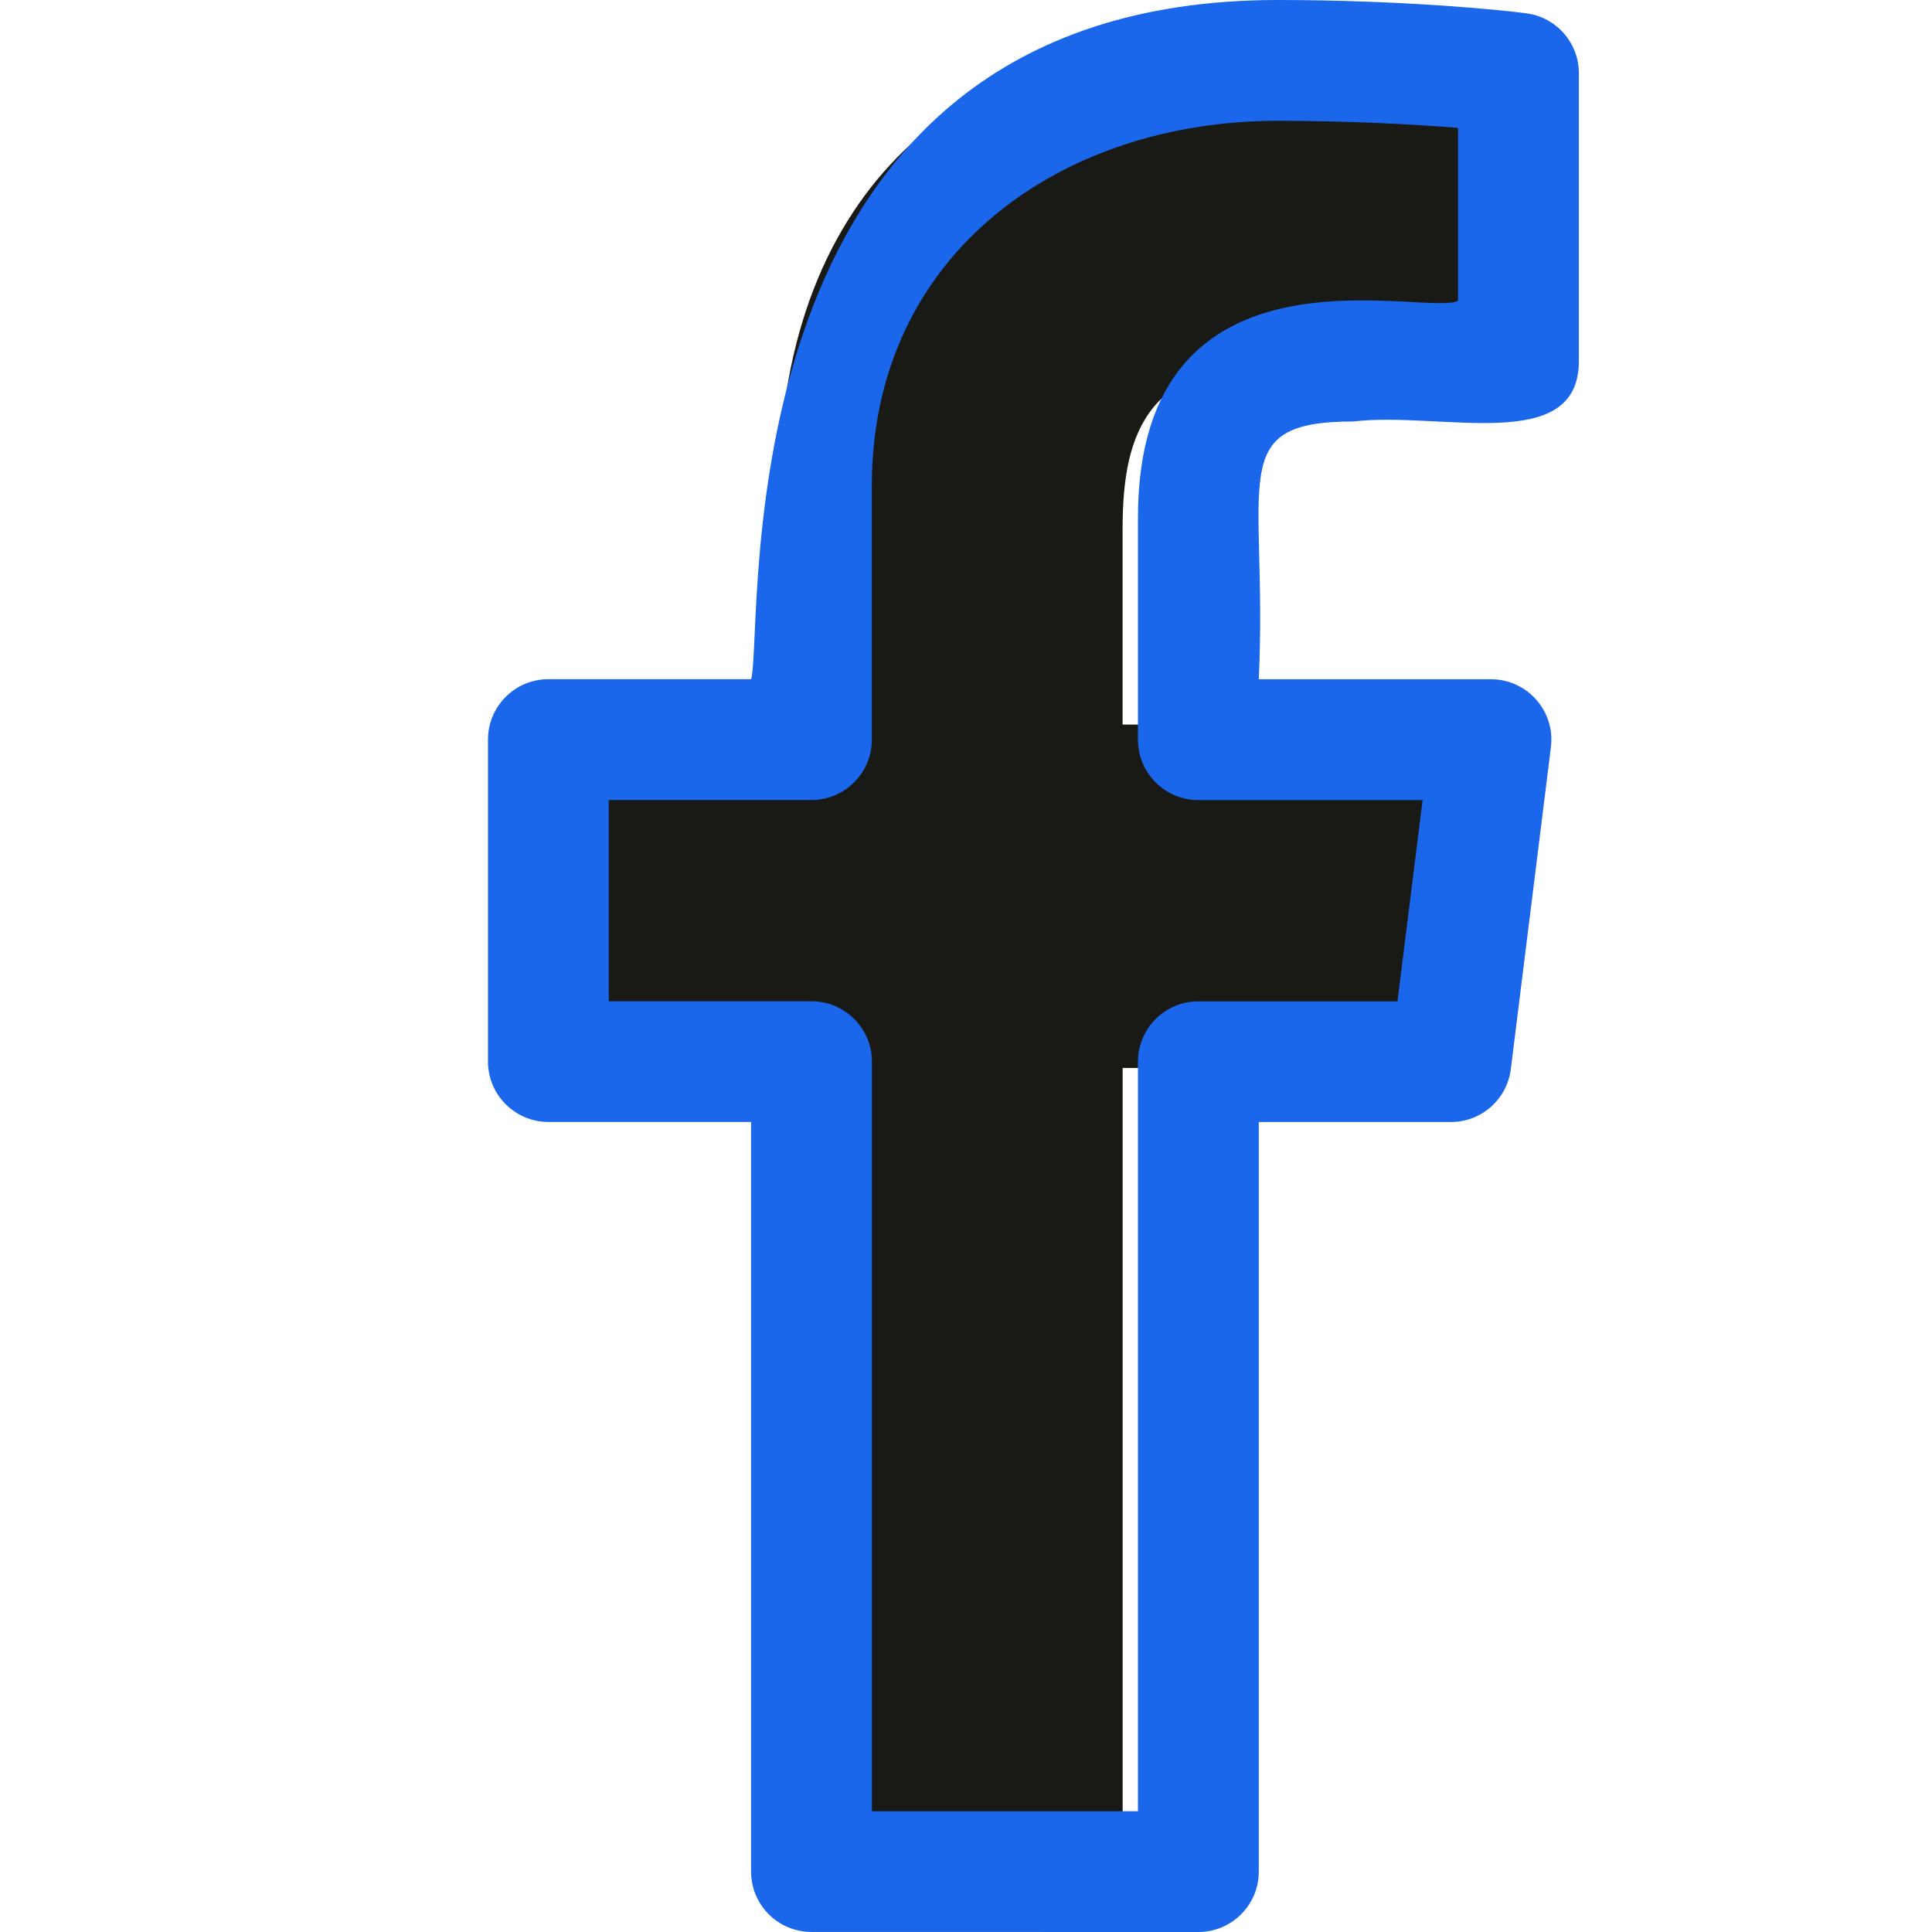
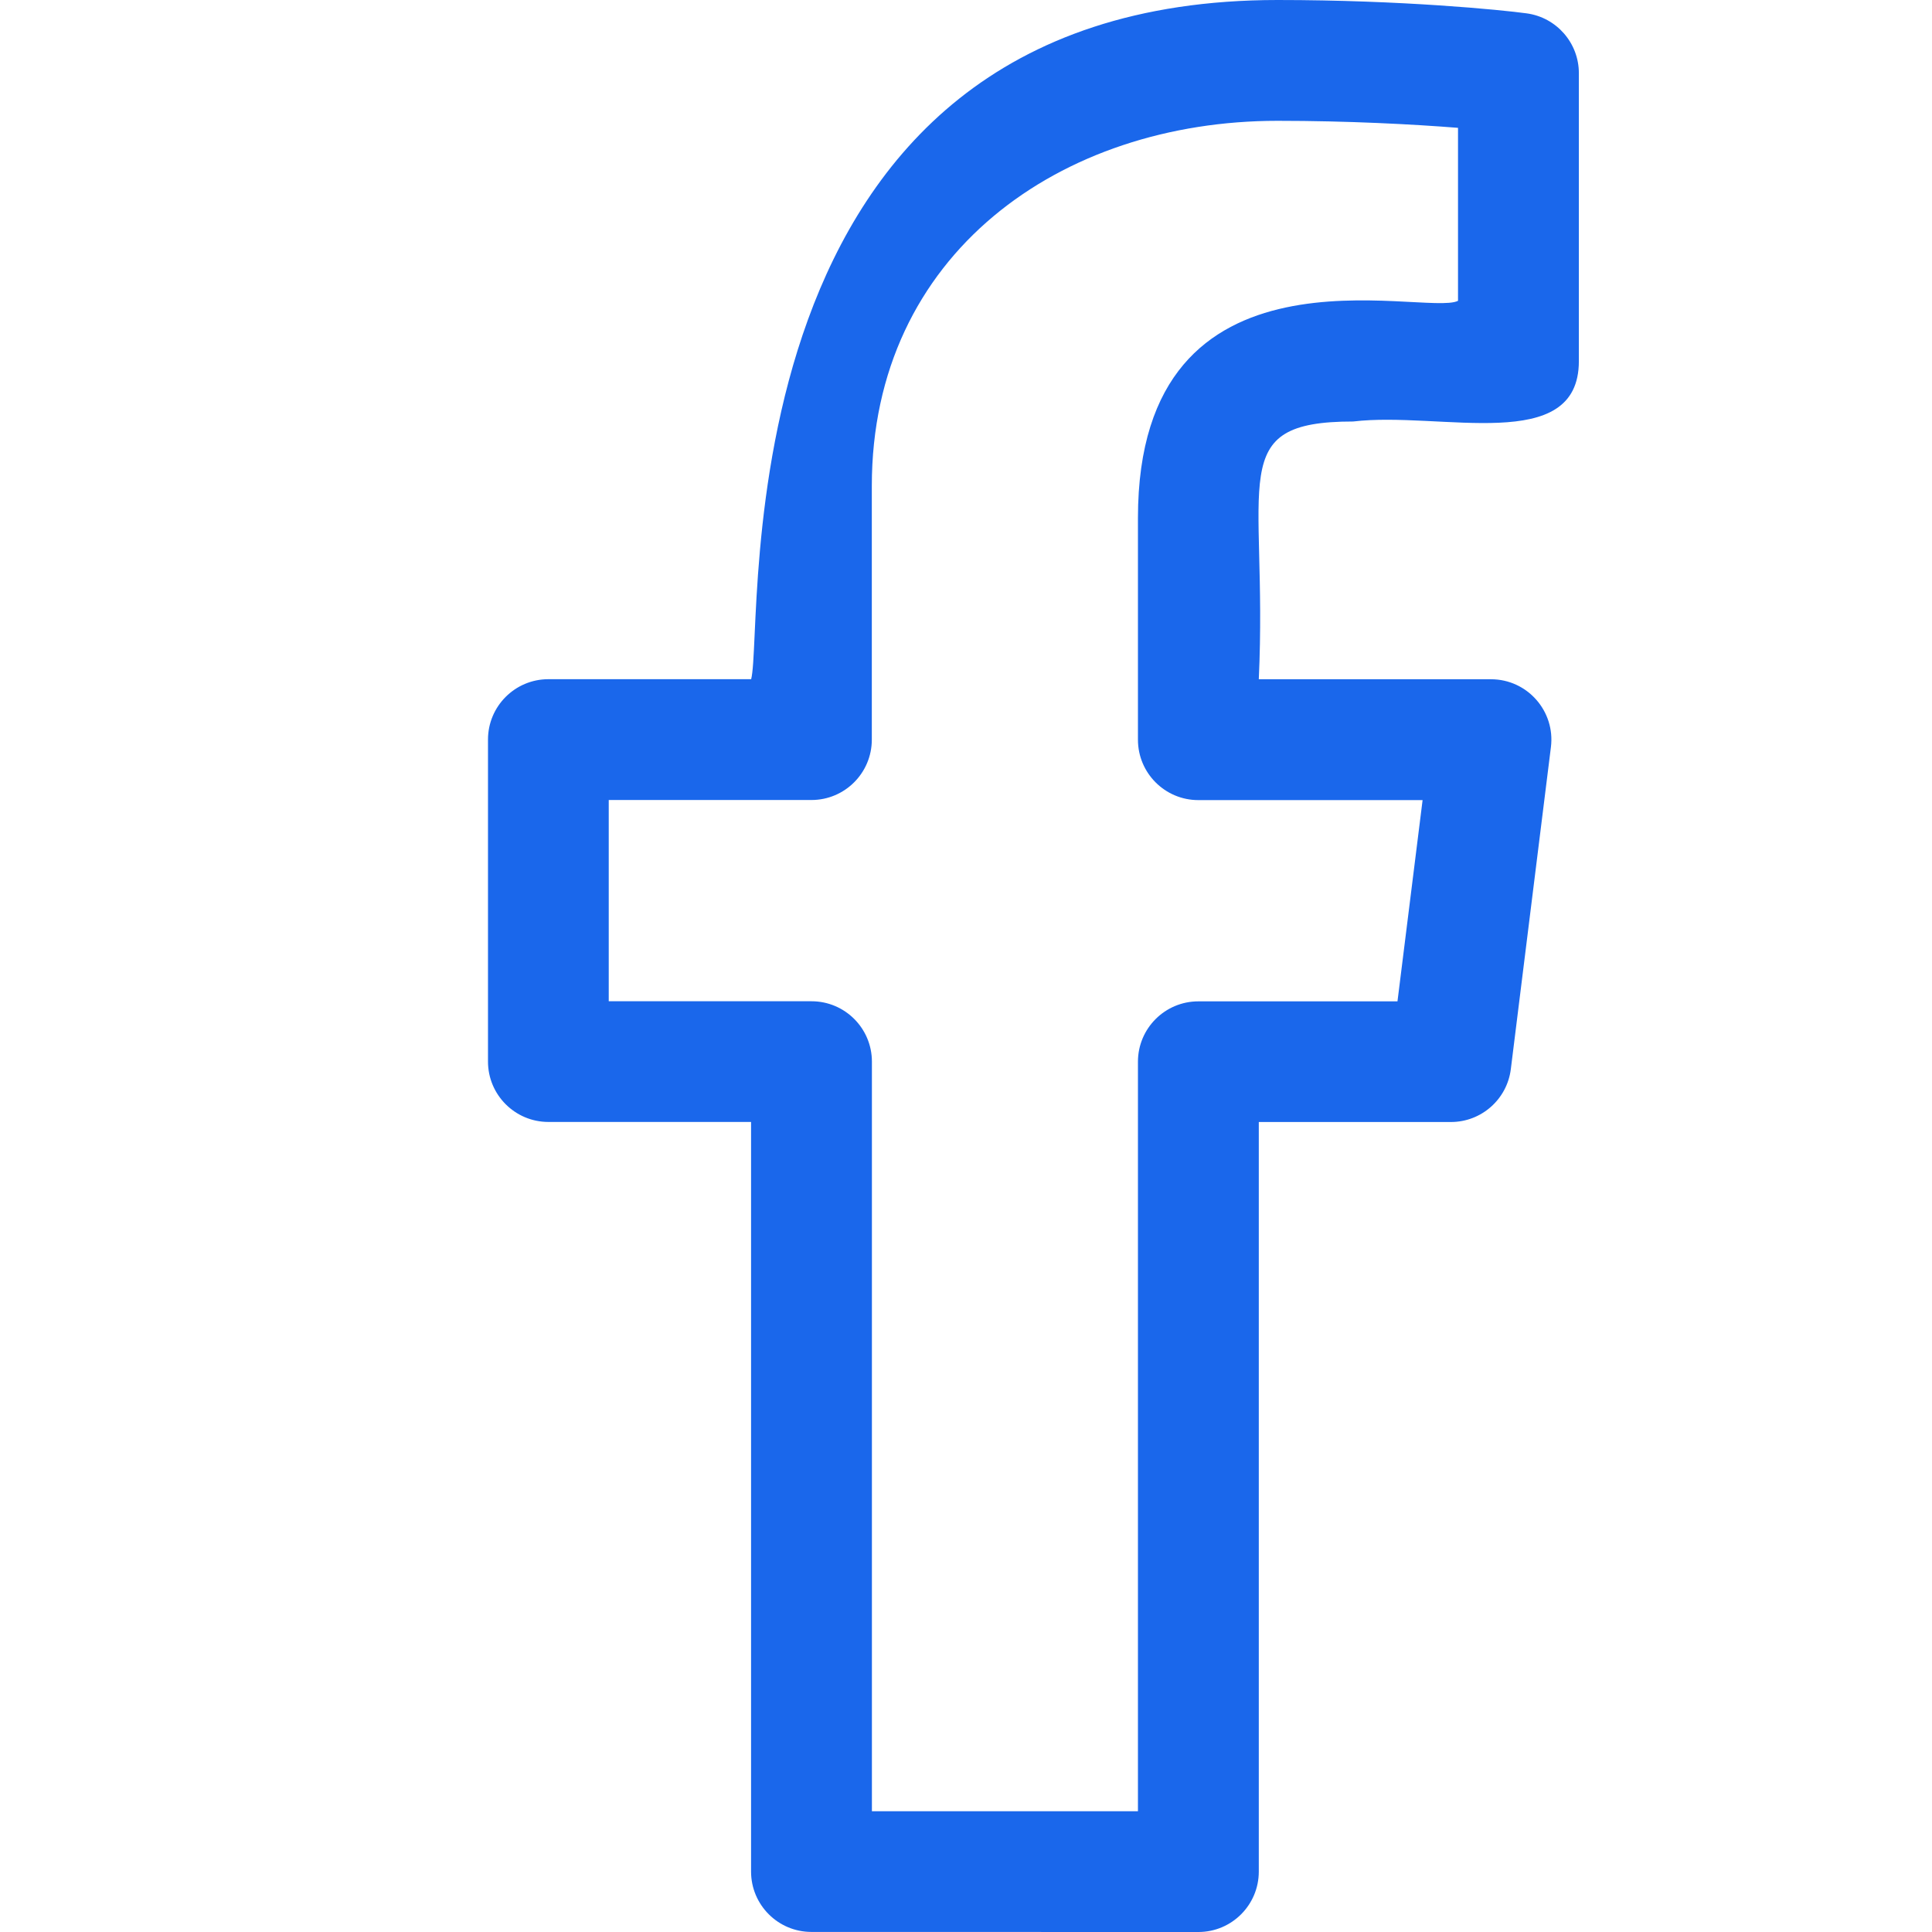
<svg xmlns="http://www.w3.org/2000/svg" width="60" height="60" viewBox="0 0 60 60" fill="none">
-   <path d="M39.993 11.213H45.47V1.673C44.525 1.542 41.275 1.25 37.49 1.25C29.593 1.25 24.183 6.218 24.183 15.348V22.5H16.718V33.165H24.183V58.125L34.865 58.127V33.167H43.228L44.555 22.503H34.863V16.405C34.868 13.322 35.698 11.213 39.993 11.213Z" fill="#191916" />
  <path d="M17.03 34.843H23.325V58.123C23.325 59.157 24.163 59.998 25.2 59.998L37.218 60C38.255 60 39.093 59.157 39.093 58.125V34.845H45.06C46.005 34.845 46.803 34.14 46.92 33.203L48.165 23.203C48.305 22.087 47.433 21.095 46.305 21.095H39.093C39.375 14.918 38.005 13.09 42.023 13.09C44.743 12.765 49.033 14.143 49.033 11.215V2.272C49.033 1.335 48.34 0.542 47.413 0.415C46.628 0.307 43.525 0 39.678 0C22.153 0 23.76 19.43 23.328 21.093H17.03C15.995 21.093 15.155 21.933 15.155 22.968V32.968C15.155 34.002 15.995 34.843 17.03 34.843ZM18.905 24.845H25.2C26.235 24.845 27.075 24.005 27.075 22.97V15.092C27.075 7.885 32.938 3.752 39.675 3.752C41.87 3.752 43.89 3.86 45.28 3.97V9.342C44.275 9.855 35.34 7.133 35.34 16.085V22.973C35.34 24.008 36.18 24.848 37.215 24.848H44.18L43.4 31.098H37.215C36.18 31.098 35.34 31.938 35.34 32.972V56.25H27.078V32.97C27.078 31.935 26.238 31.095 25.203 31.095H18.905V24.845Z" fill="#1A67EB" />
</svg>